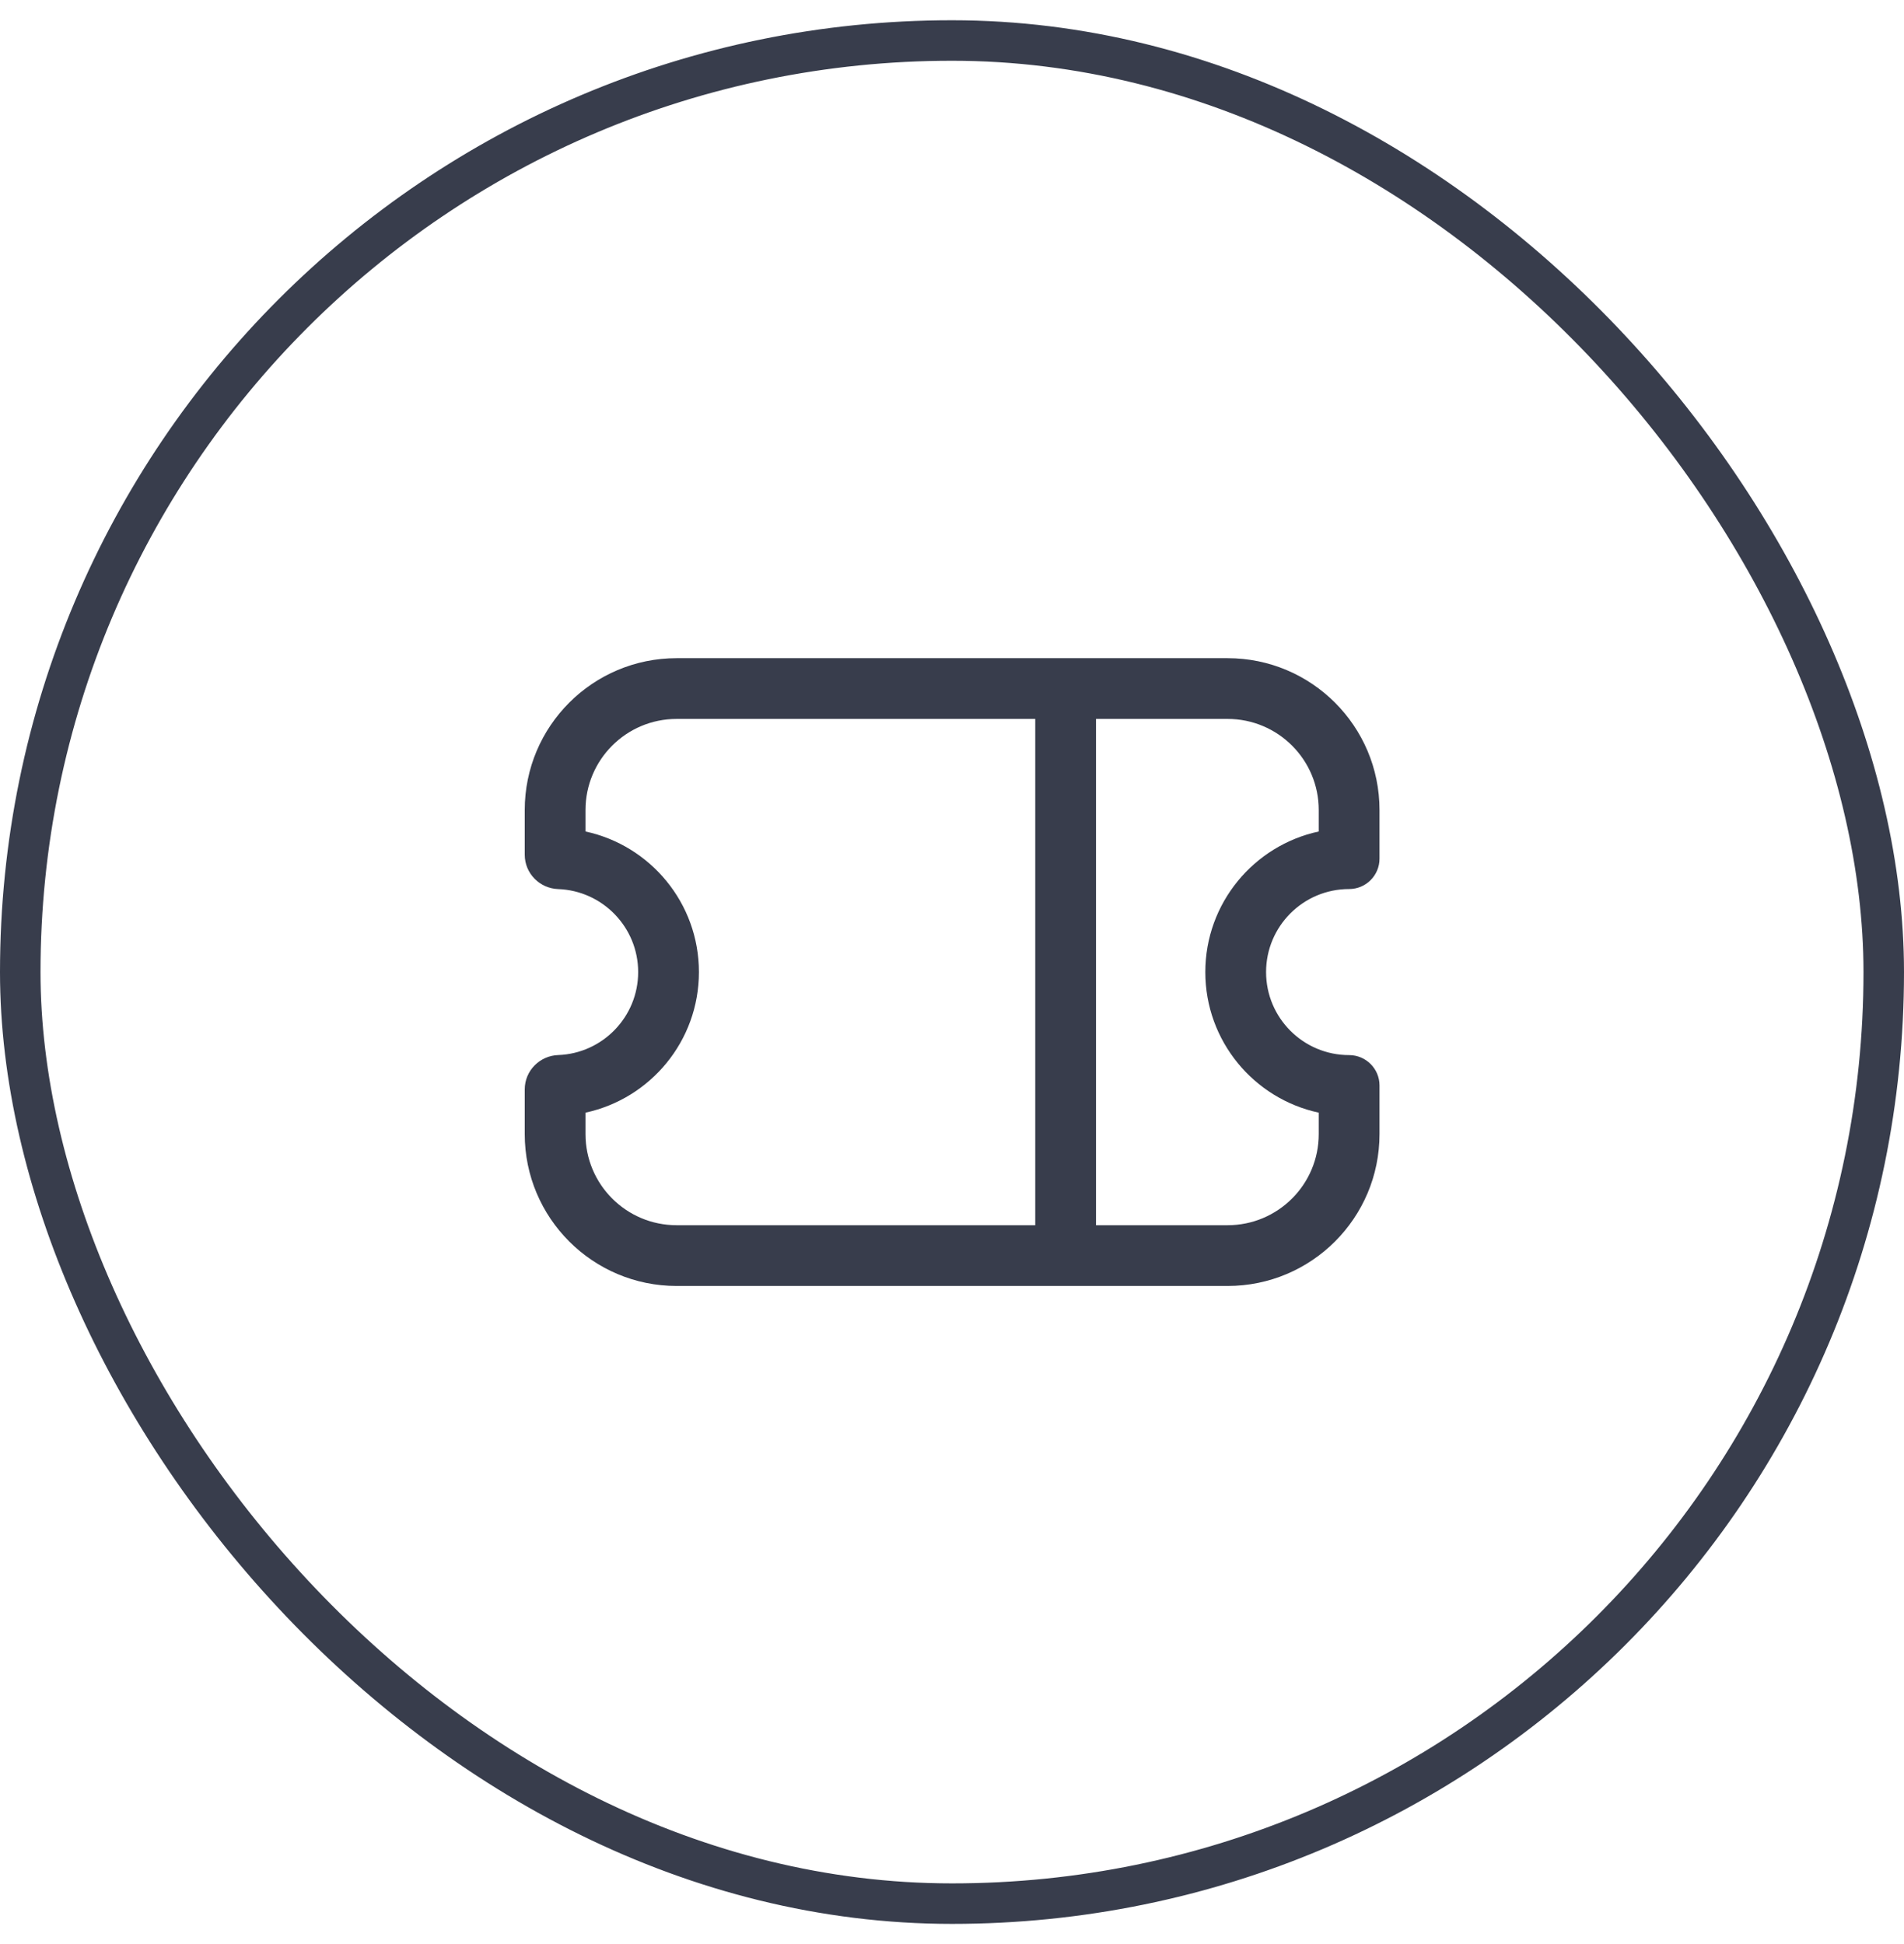
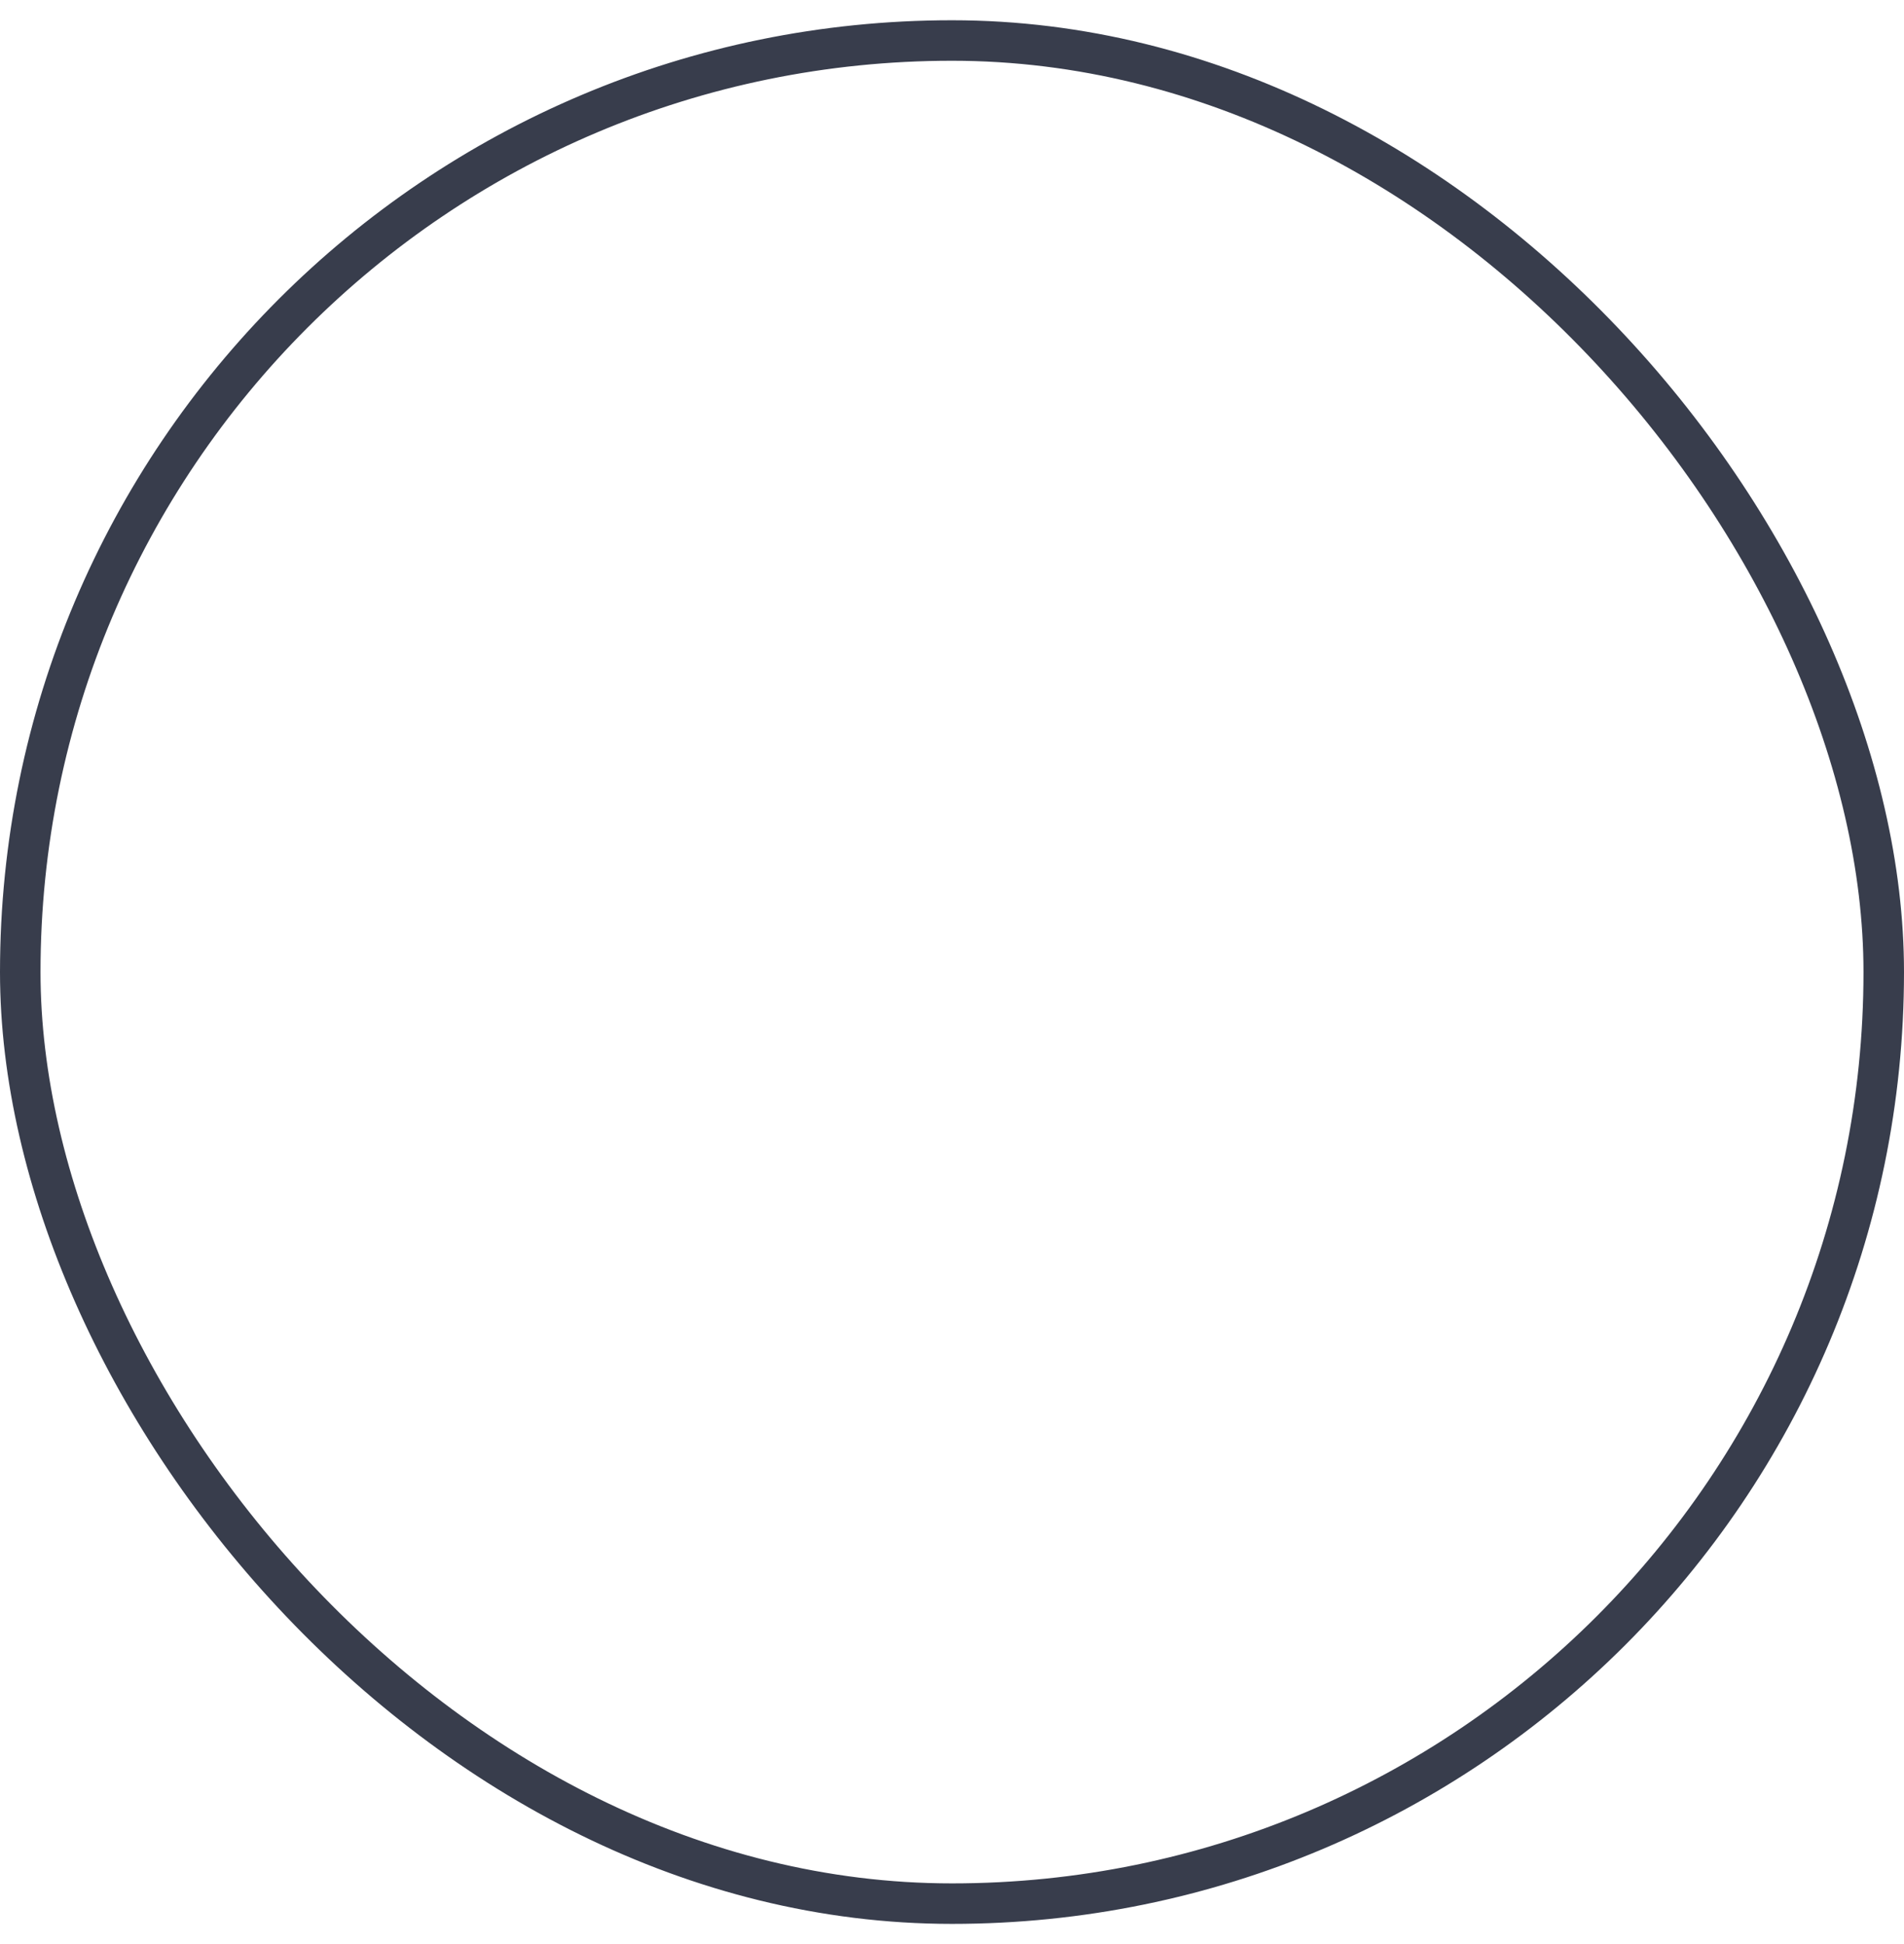
<svg xmlns="http://www.w3.org/2000/svg" width="47" height="48" viewBox="0 0 47 48" fill="none">
  <rect x="0.5" y="1" width="46" height="46" rx="23" stroke="#383D4C" />
-   <path fill-rule="evenodd" clip-rule="evenodd" d="M12.953 20C12.953 17.929 14.632 16.25 16.703 16.25H30.303C32.374 16.25 34.053 17.929 34.053 20V21.2C34.053 21.614 33.717 21.95 33.303 21.95C32.171 21.95 31.253 22.868 31.253 24C31.253 25.132 32.171 26.05 33.303 26.05C33.717 26.05 34.053 26.386 34.053 26.8V28C34.053 30.071 32.374 31.75 30.303 31.75H16.703C14.632 31.75 12.953 30.071 12.953 28V26.9C12.953 26.422 13.337 26.064 13.777 26.049C14.874 26.01 15.753 25.107 15.753 24C15.753 22.893 14.874 21.99 13.777 21.951C13.337 21.936 12.953 21.578 12.953 21.1V20ZM16.703 17.75C15.46 17.75 14.453 18.757 14.453 20V20.529C16.054 20.874 17.253 22.297 17.253 24C17.253 25.703 16.054 27.126 14.453 27.471V28C14.453 29.243 15.46 30.25 16.703 30.25H30.303C31.546 30.25 32.553 29.243 32.553 28V27.471C30.953 27.127 29.753 25.703 29.753 24C29.753 22.297 30.953 20.873 32.553 20.529V20C32.553 18.757 31.546 17.75 30.303 17.75H16.703Z" fill="#383D4C" />
-   <path fill-rule="evenodd" clip-rule="evenodd" d="M26.305 16.95C26.719 16.95 27.055 17.286 27.055 17.7V30.3C27.055 30.714 26.719 31.05 26.305 31.05C25.89 31.05 25.555 30.714 25.555 30.3V17.7C25.555 17.286 25.89 16.95 26.305 16.95Z" fill="#383D4C" />
</svg>